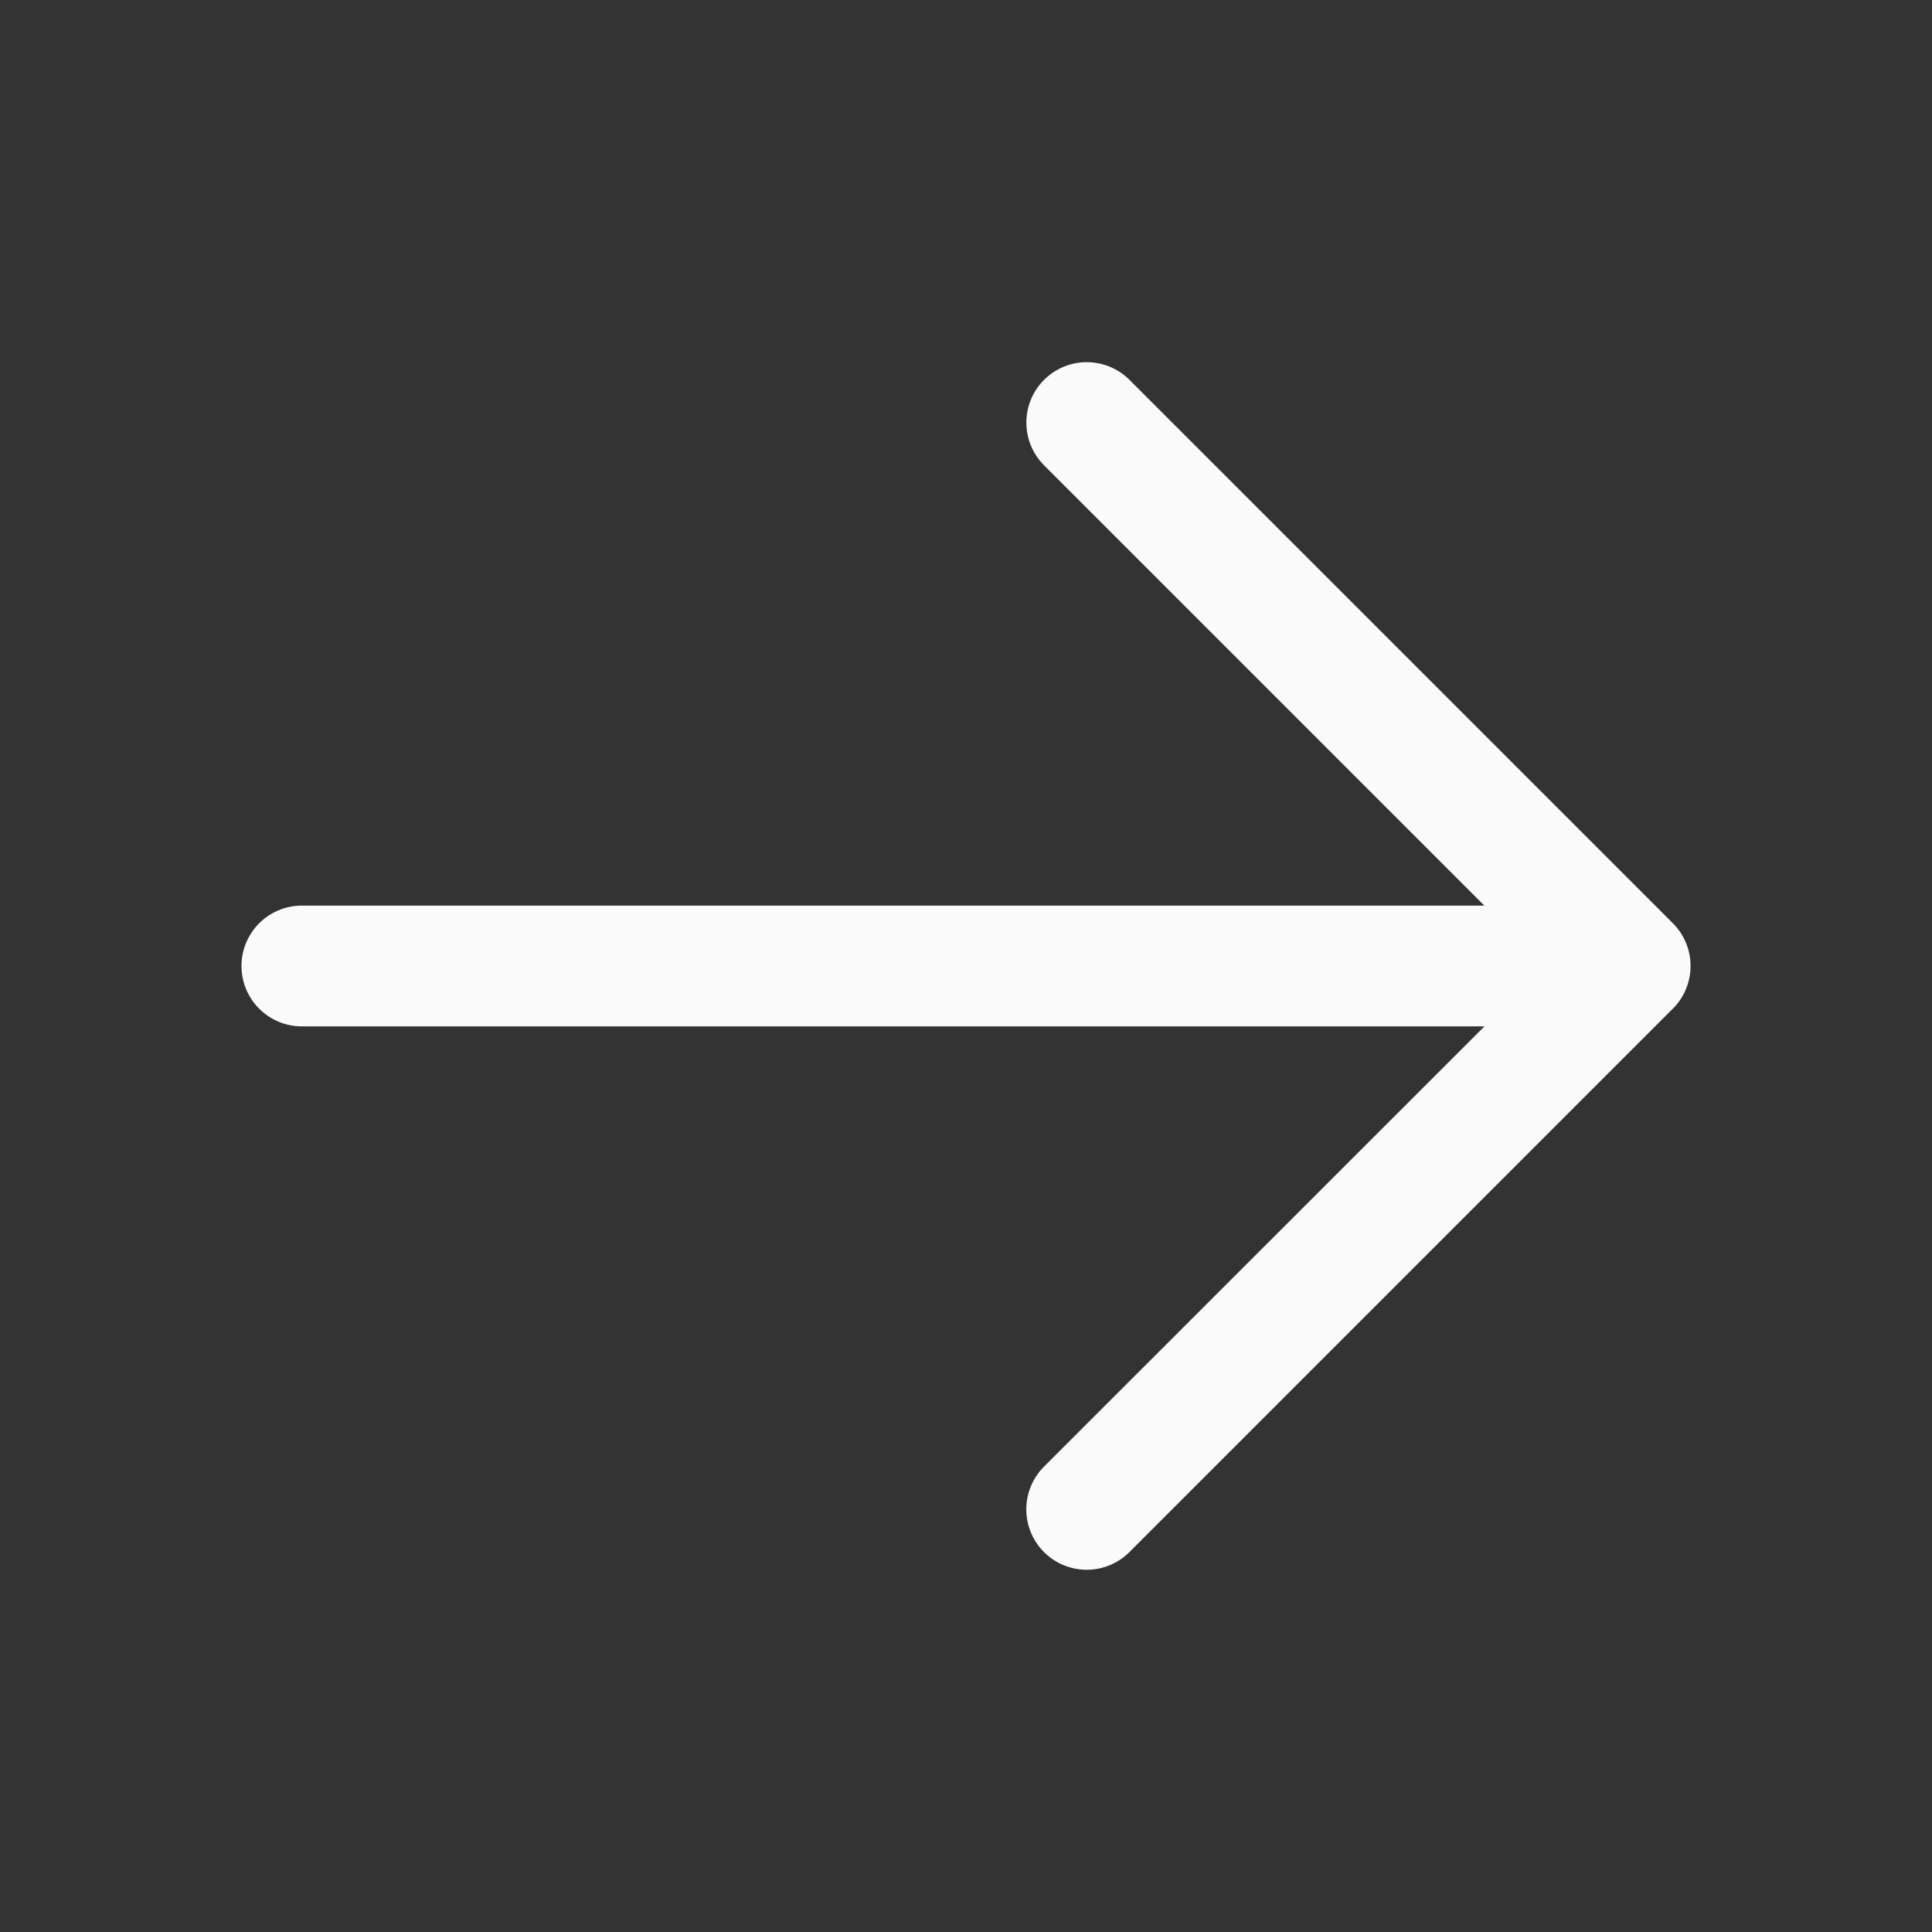
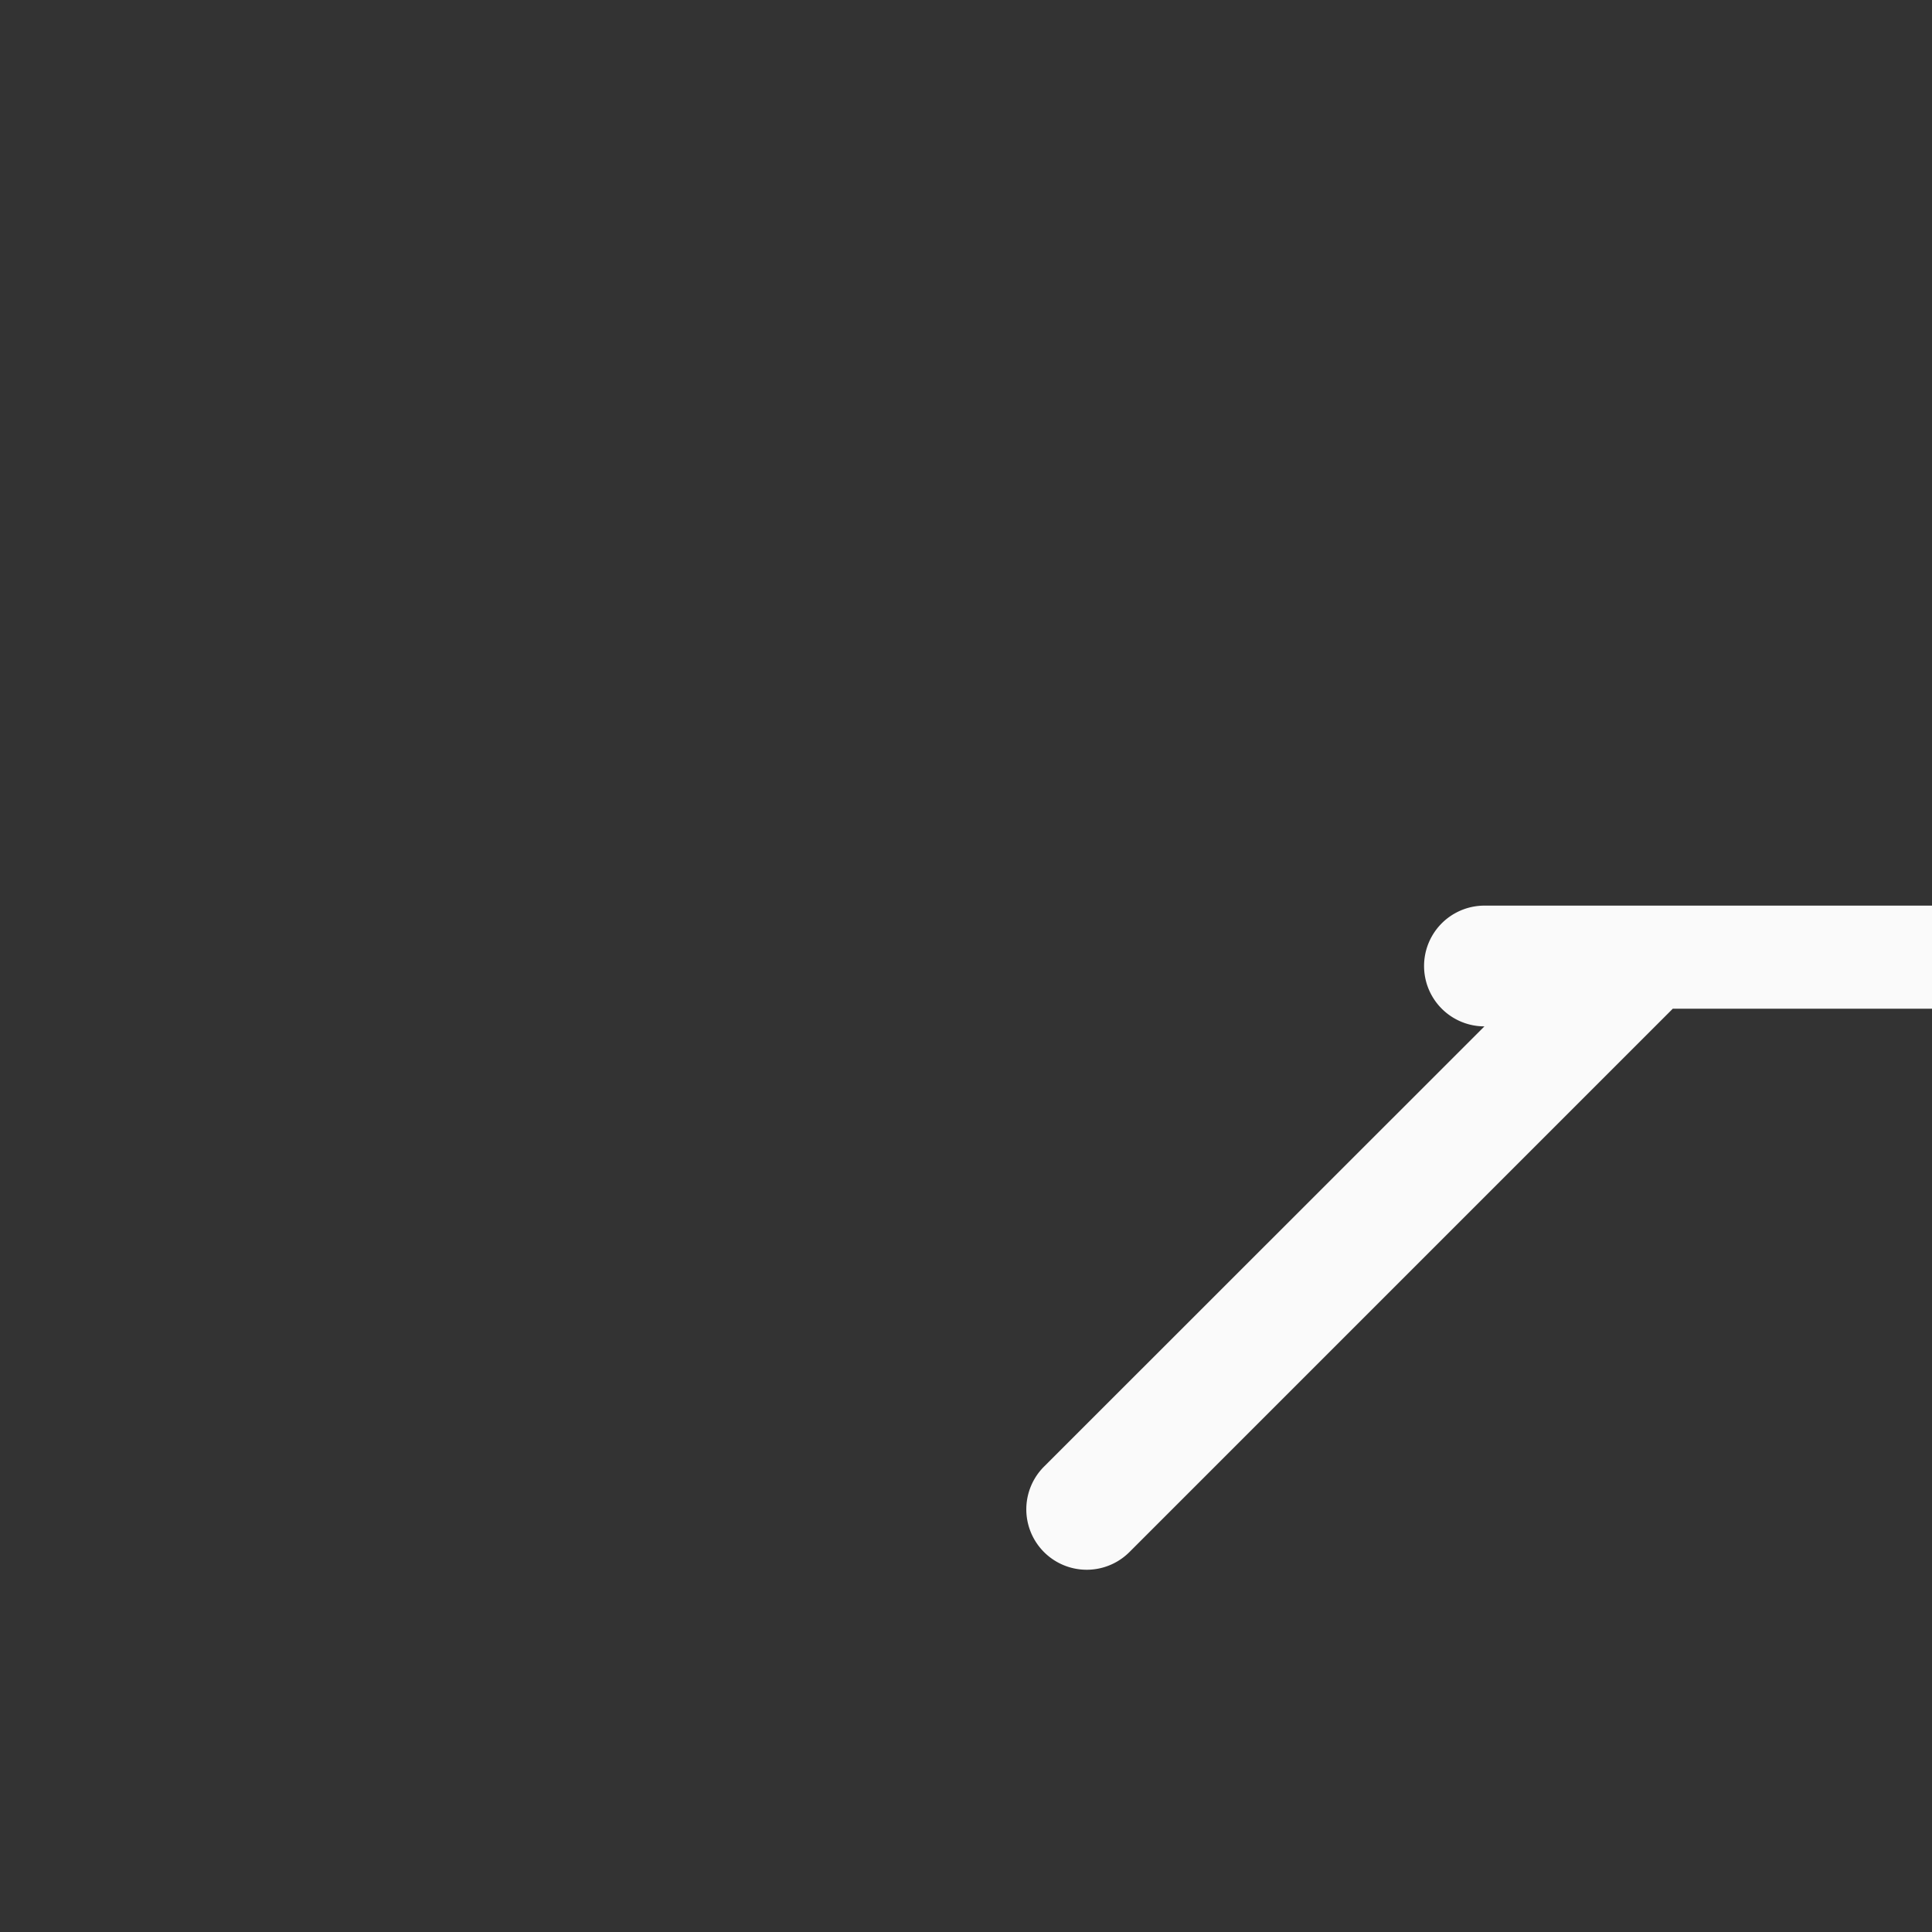
<svg xmlns="http://www.w3.org/2000/svg" width="32" height="32" fill="none" viewBox="0 0 32 32">
  <rect x="0" y="0" width="32" height="32" fill="#333333" stroke="none" />
-   <path fill="#FAFAFA" d="m27.707 16.707-9 9a1 1 0 1 1-1.415-1.415L24.587 17H5a1 1 0 1 1 0-2h19.586l-7.293-7.293a1 1 0 0 1 1.415-1.415l9 9a1.001 1.001 0 0 1 0 1.415Z" />
+   <path fill="#FAFAFA" d="m27.707 16.707-9 9a1 1 0 1 1-1.415-1.415L24.587 17a1 1 0 1 1 0-2h19.586l-7.293-7.293a1 1 0 0 1 1.415-1.415l9 9a1.001 1.001 0 0 1 0 1.415Z" />
</svg>